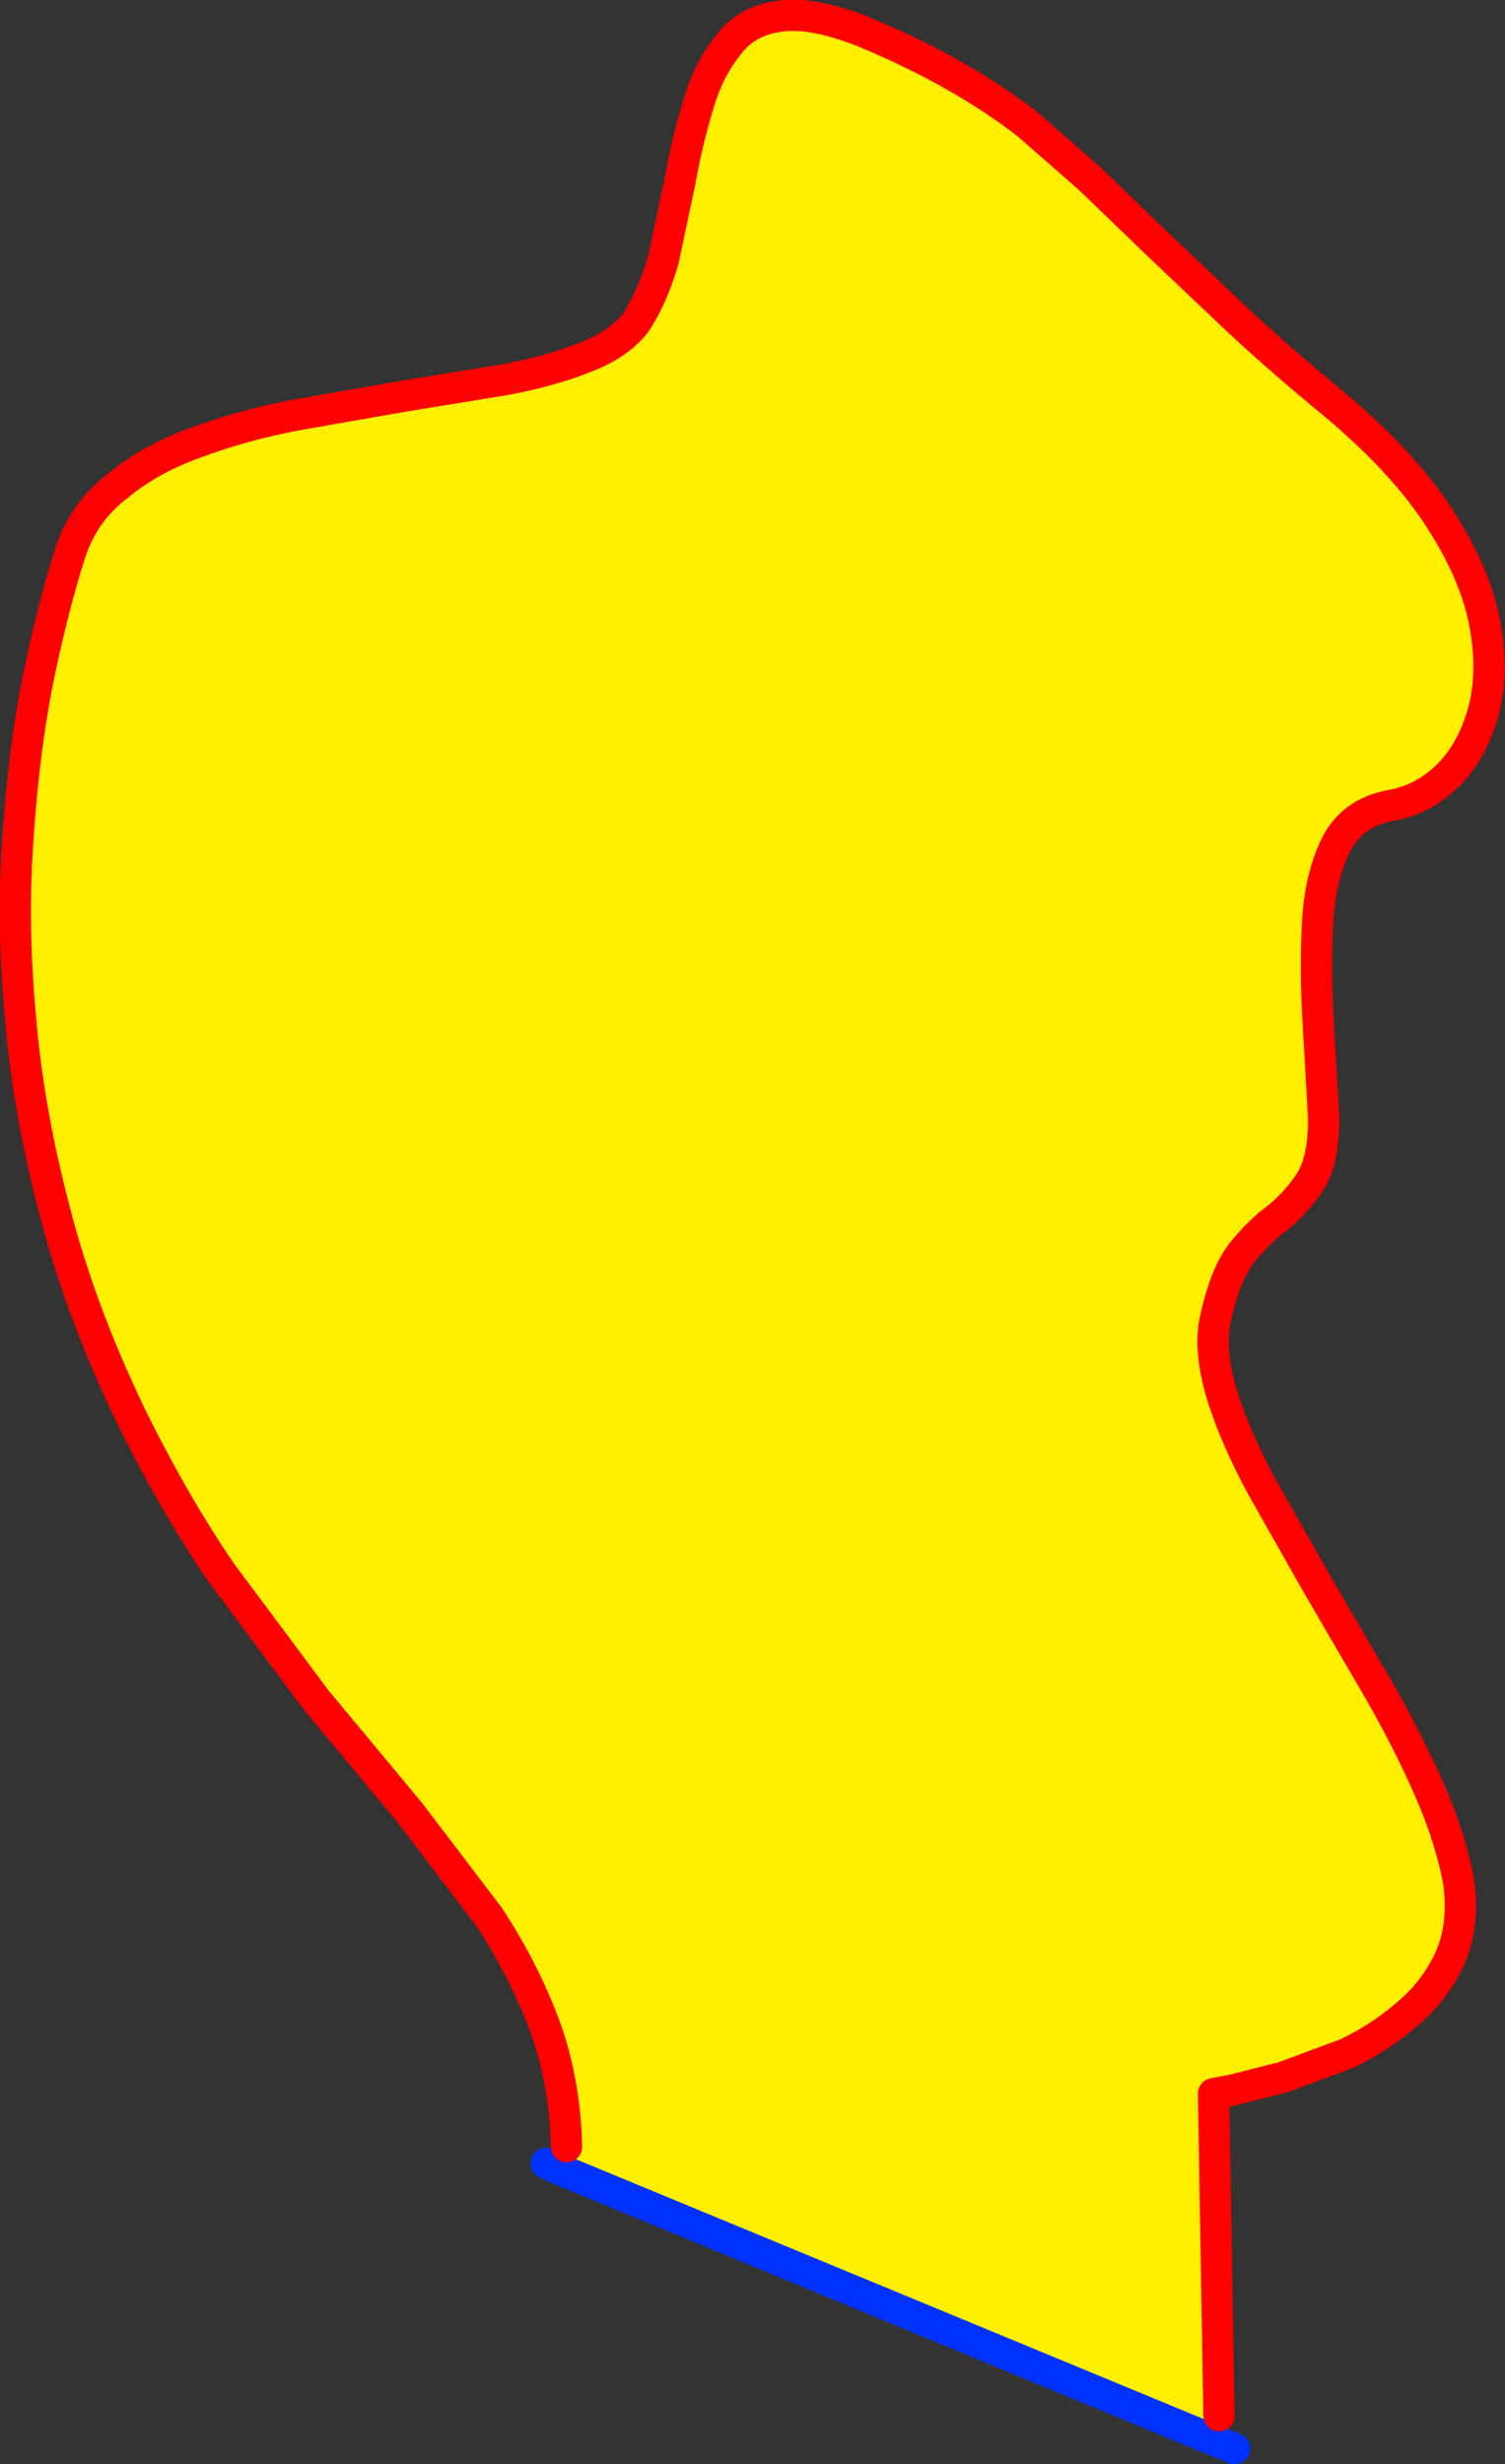
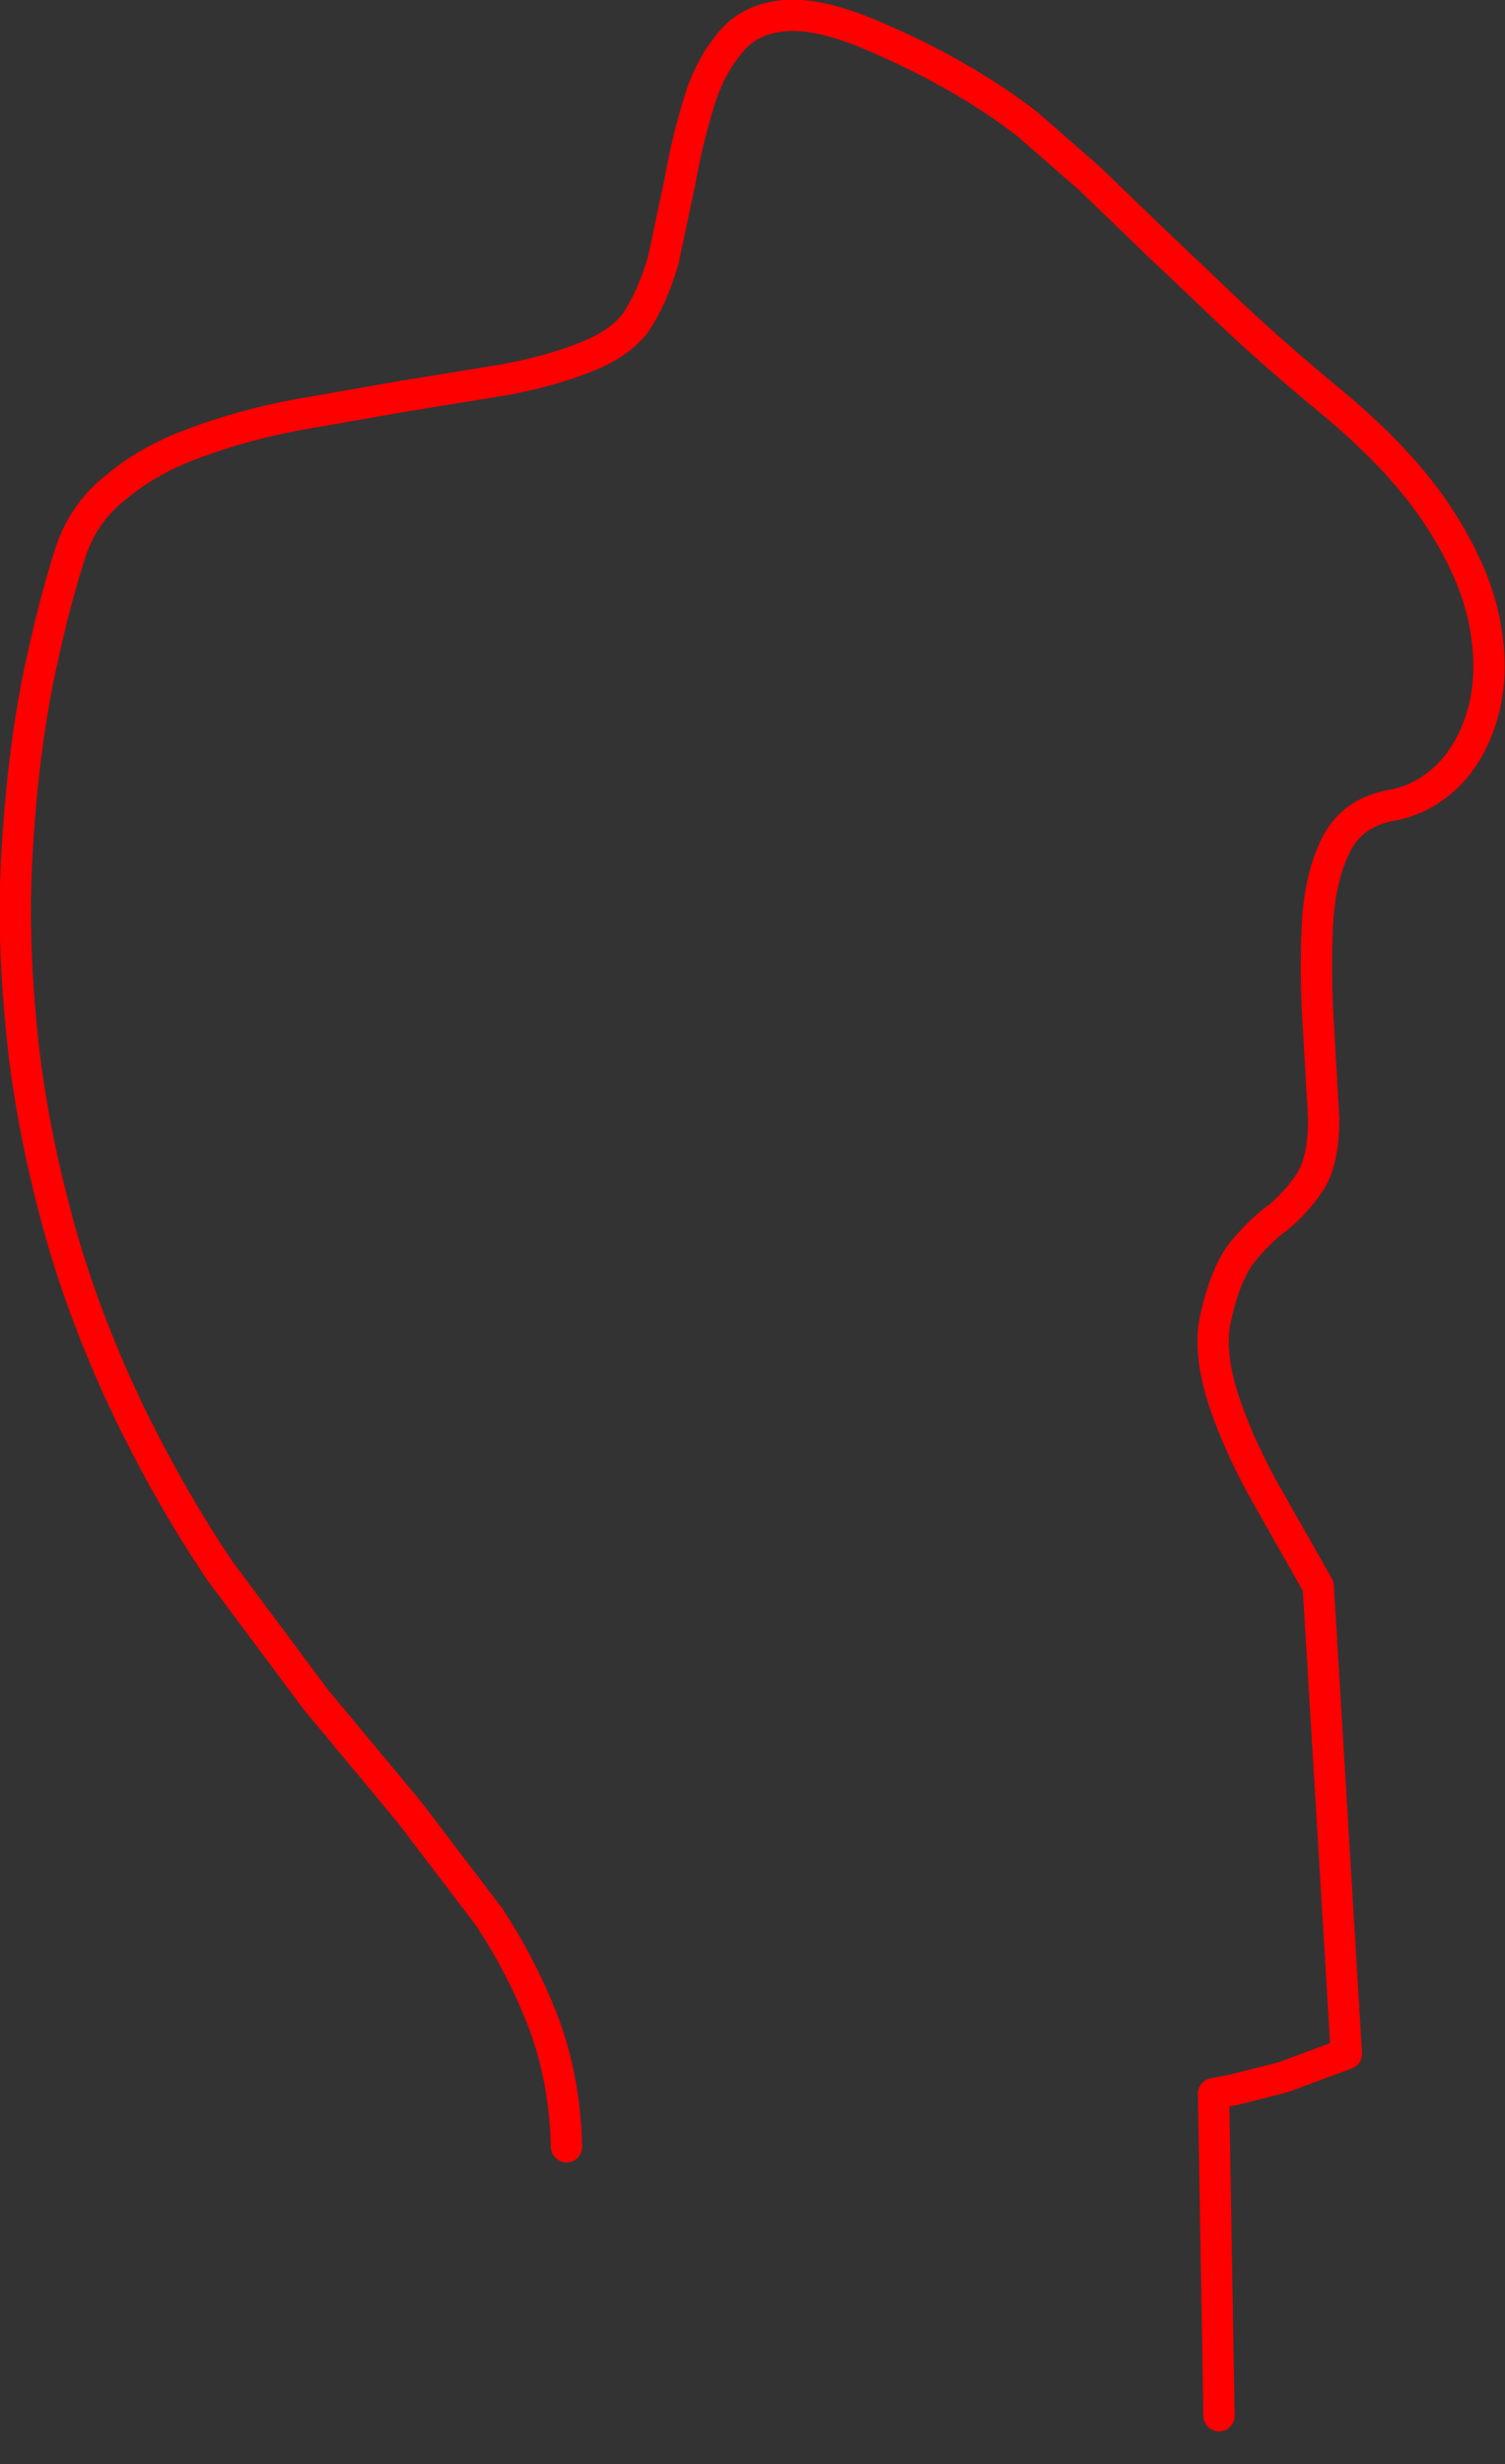
<svg xmlns="http://www.w3.org/2000/svg" height="157.6px" width="96.3px">
  <rect width="100%" height="100%" fill="#333333" stroke="none" />
  <g transform="matrix(1.0, 0.0, 0.0, 1.0, -290.6, -155.2)">
-     <path d="M326.85 292.5 Q326.75 288.3 325.45 284.75 324.1 281.15 321.9 277.8 L316.8 271.1 310.85 263.95 304.7 255.7 Q301.65 251.2 298.95 245.7 295.75 239.05 294.1 232.65 292.4 226.2 291.9 220.2 291.35 214.2 291.75 208.8 292.1 203.4 293.0 198.8 293.95 194.15 295.1 190.55 295.95 187.95 298.1 186.3 300.2 184.55 303.15 183.5 306.1 182.4 309.5 181.75 L316.35 180.55 322.8 179.5 Q325.8 178.95 328.05 178.05 330.25 177.2 331.3 175.8 332.4 174.1 333.05 171.8 L334.1 166.85 Q334.55 164.3 335.25 162.0 335.9 159.7 337.15 158.15 338.3 156.55 340.4 156.25 342.5 155.9 345.9 157.25 349.25 158.65 351.75 160.1 354.3 161.55 356.35 163.15 L360.3 166.6 364.45 170.6 369.4 175.3 Q372.15 177.9 375.85 180.95 380.3 184.65 382.65 188.25 385.0 191.85 385.6 195.05 386.2 198.2 385.5 200.75 384.8 203.25 383.25 204.8 381.65 206.35 379.65 206.7 377.15 207.15 376.1 209.2 375.05 211.3 374.9 214.35 374.75 217.35 374.95 220.65 L375.3 226.75 Q375.3 229.4 374.45 230.75 373.6 232.05 372.4 233.05 371.15 233.95 370.0 235.4 368.9 236.9 368.3 239.9 368.0 241.9 368.85 244.6 369.7 247.25 371.35 250.3 L374.95 256.65 378.8 263.25 Q380.7 266.55 382.1 269.75 383.45 272.85 383.95 275.65 384.3 278.4 383.35 280.5 382.4 282.55 380.6 284.05 378.85 285.55 376.75 286.55 L372.7 288.05 369.55 288.85 368.25 289.1 368.6 309.7 368.0 311.15 326.3 293.9 326.85 292.5" fill="#fff000" fill-rule="evenodd" stroke="none" />
-     <path d="M326.3 293.9 L368.0 311.15 369.6 311.8 M325.55 293.55 L326.3 293.9" fill="none" stroke="#0032ff" stroke-linecap="round" stroke-linejoin="round" stroke-width="2.0" />
-     <path d="M368.6 309.7 L368.25 289.1 369.55 288.85 372.7 288.05 376.75 286.55 Q378.85 285.55 380.6 284.05 382.4 282.55 383.35 280.5 384.3 278.4 383.95 275.65 383.45 272.85 382.1 269.75 380.7 266.55 378.8 263.25 L374.95 256.65 371.35 250.3 Q369.7 247.25 368.85 244.6 368.0 241.9 368.3 239.9 368.9 236.9 370.0 235.4 371.15 233.95 372.4 233.05 373.6 232.05 374.45 230.75 375.3 229.4 375.3 226.75 L374.95 220.65 Q374.75 217.35 374.9 214.35 375.05 211.3 376.1 209.2 377.15 207.15 379.65 206.7 381.65 206.35 383.25 204.8 384.8 203.25 385.5 200.75 386.2 198.2 385.6 195.05 385.0 191.85 382.65 188.25 380.3 184.65 375.85 180.95 372.15 177.9 369.4 175.3 L364.45 170.6 360.3 166.6 356.35 163.15 Q354.3 161.55 351.75 160.1 349.25 158.65 345.9 157.25 342.5 155.9 340.4 156.25 338.3 156.55 337.15 158.15 335.9 159.7 335.25 162.0 334.55 164.3 334.1 166.85 L333.05 171.8 Q332.4 174.1 331.3 175.8 330.25 177.2 328.05 178.05 325.8 178.95 322.8 179.5 L316.35 180.55 309.5 181.75 Q306.1 182.4 303.15 183.5 300.2 184.55 298.1 186.3 295.95 187.95 295.1 190.55 293.95 194.15 293.0 198.8 292.1 203.4 291.75 208.8 291.35 214.2 291.9 220.2 292.4 226.2 294.1 232.65 295.75 239.05 298.95 245.7 301.65 251.2 304.7 255.7 L310.85 263.95 316.8 271.1 321.9 277.8 Q324.1 281.15 325.45 284.75 326.75 288.3 326.85 292.5" fill="none" stroke="#ff0000" stroke-linecap="round" stroke-linejoin="round" stroke-width="2.0" />
+     <path d="M368.6 309.7 L368.25 289.1 369.55 288.85 372.7 288.05 376.75 286.55 L374.95 256.65 371.35 250.3 Q369.7 247.25 368.85 244.6 368.0 241.9 368.3 239.9 368.9 236.9 370.0 235.4 371.15 233.95 372.4 233.05 373.6 232.05 374.45 230.75 375.3 229.4 375.3 226.75 L374.95 220.65 Q374.75 217.35 374.9 214.35 375.05 211.3 376.1 209.2 377.15 207.15 379.65 206.7 381.65 206.35 383.25 204.8 384.8 203.25 385.5 200.75 386.2 198.2 385.6 195.05 385.0 191.85 382.65 188.25 380.3 184.65 375.85 180.95 372.15 177.9 369.4 175.3 L364.45 170.6 360.3 166.6 356.35 163.15 Q354.3 161.55 351.75 160.1 349.25 158.65 345.9 157.25 342.5 155.9 340.4 156.25 338.3 156.55 337.15 158.15 335.9 159.7 335.25 162.0 334.55 164.3 334.1 166.85 L333.05 171.8 Q332.4 174.1 331.3 175.8 330.25 177.2 328.05 178.05 325.8 178.95 322.8 179.5 L316.35 180.55 309.5 181.75 Q306.1 182.4 303.15 183.5 300.2 184.55 298.1 186.3 295.95 187.95 295.1 190.55 293.95 194.15 293.0 198.8 292.1 203.4 291.75 208.8 291.35 214.2 291.9 220.2 292.4 226.2 294.1 232.65 295.75 239.05 298.95 245.7 301.65 251.2 304.7 255.7 L310.85 263.95 316.8 271.1 321.9 277.8 Q324.1 281.15 325.45 284.75 326.75 288.3 326.85 292.5" fill="none" stroke="#ff0000" stroke-linecap="round" stroke-linejoin="round" stroke-width="2.0" />
  </g>
</svg>